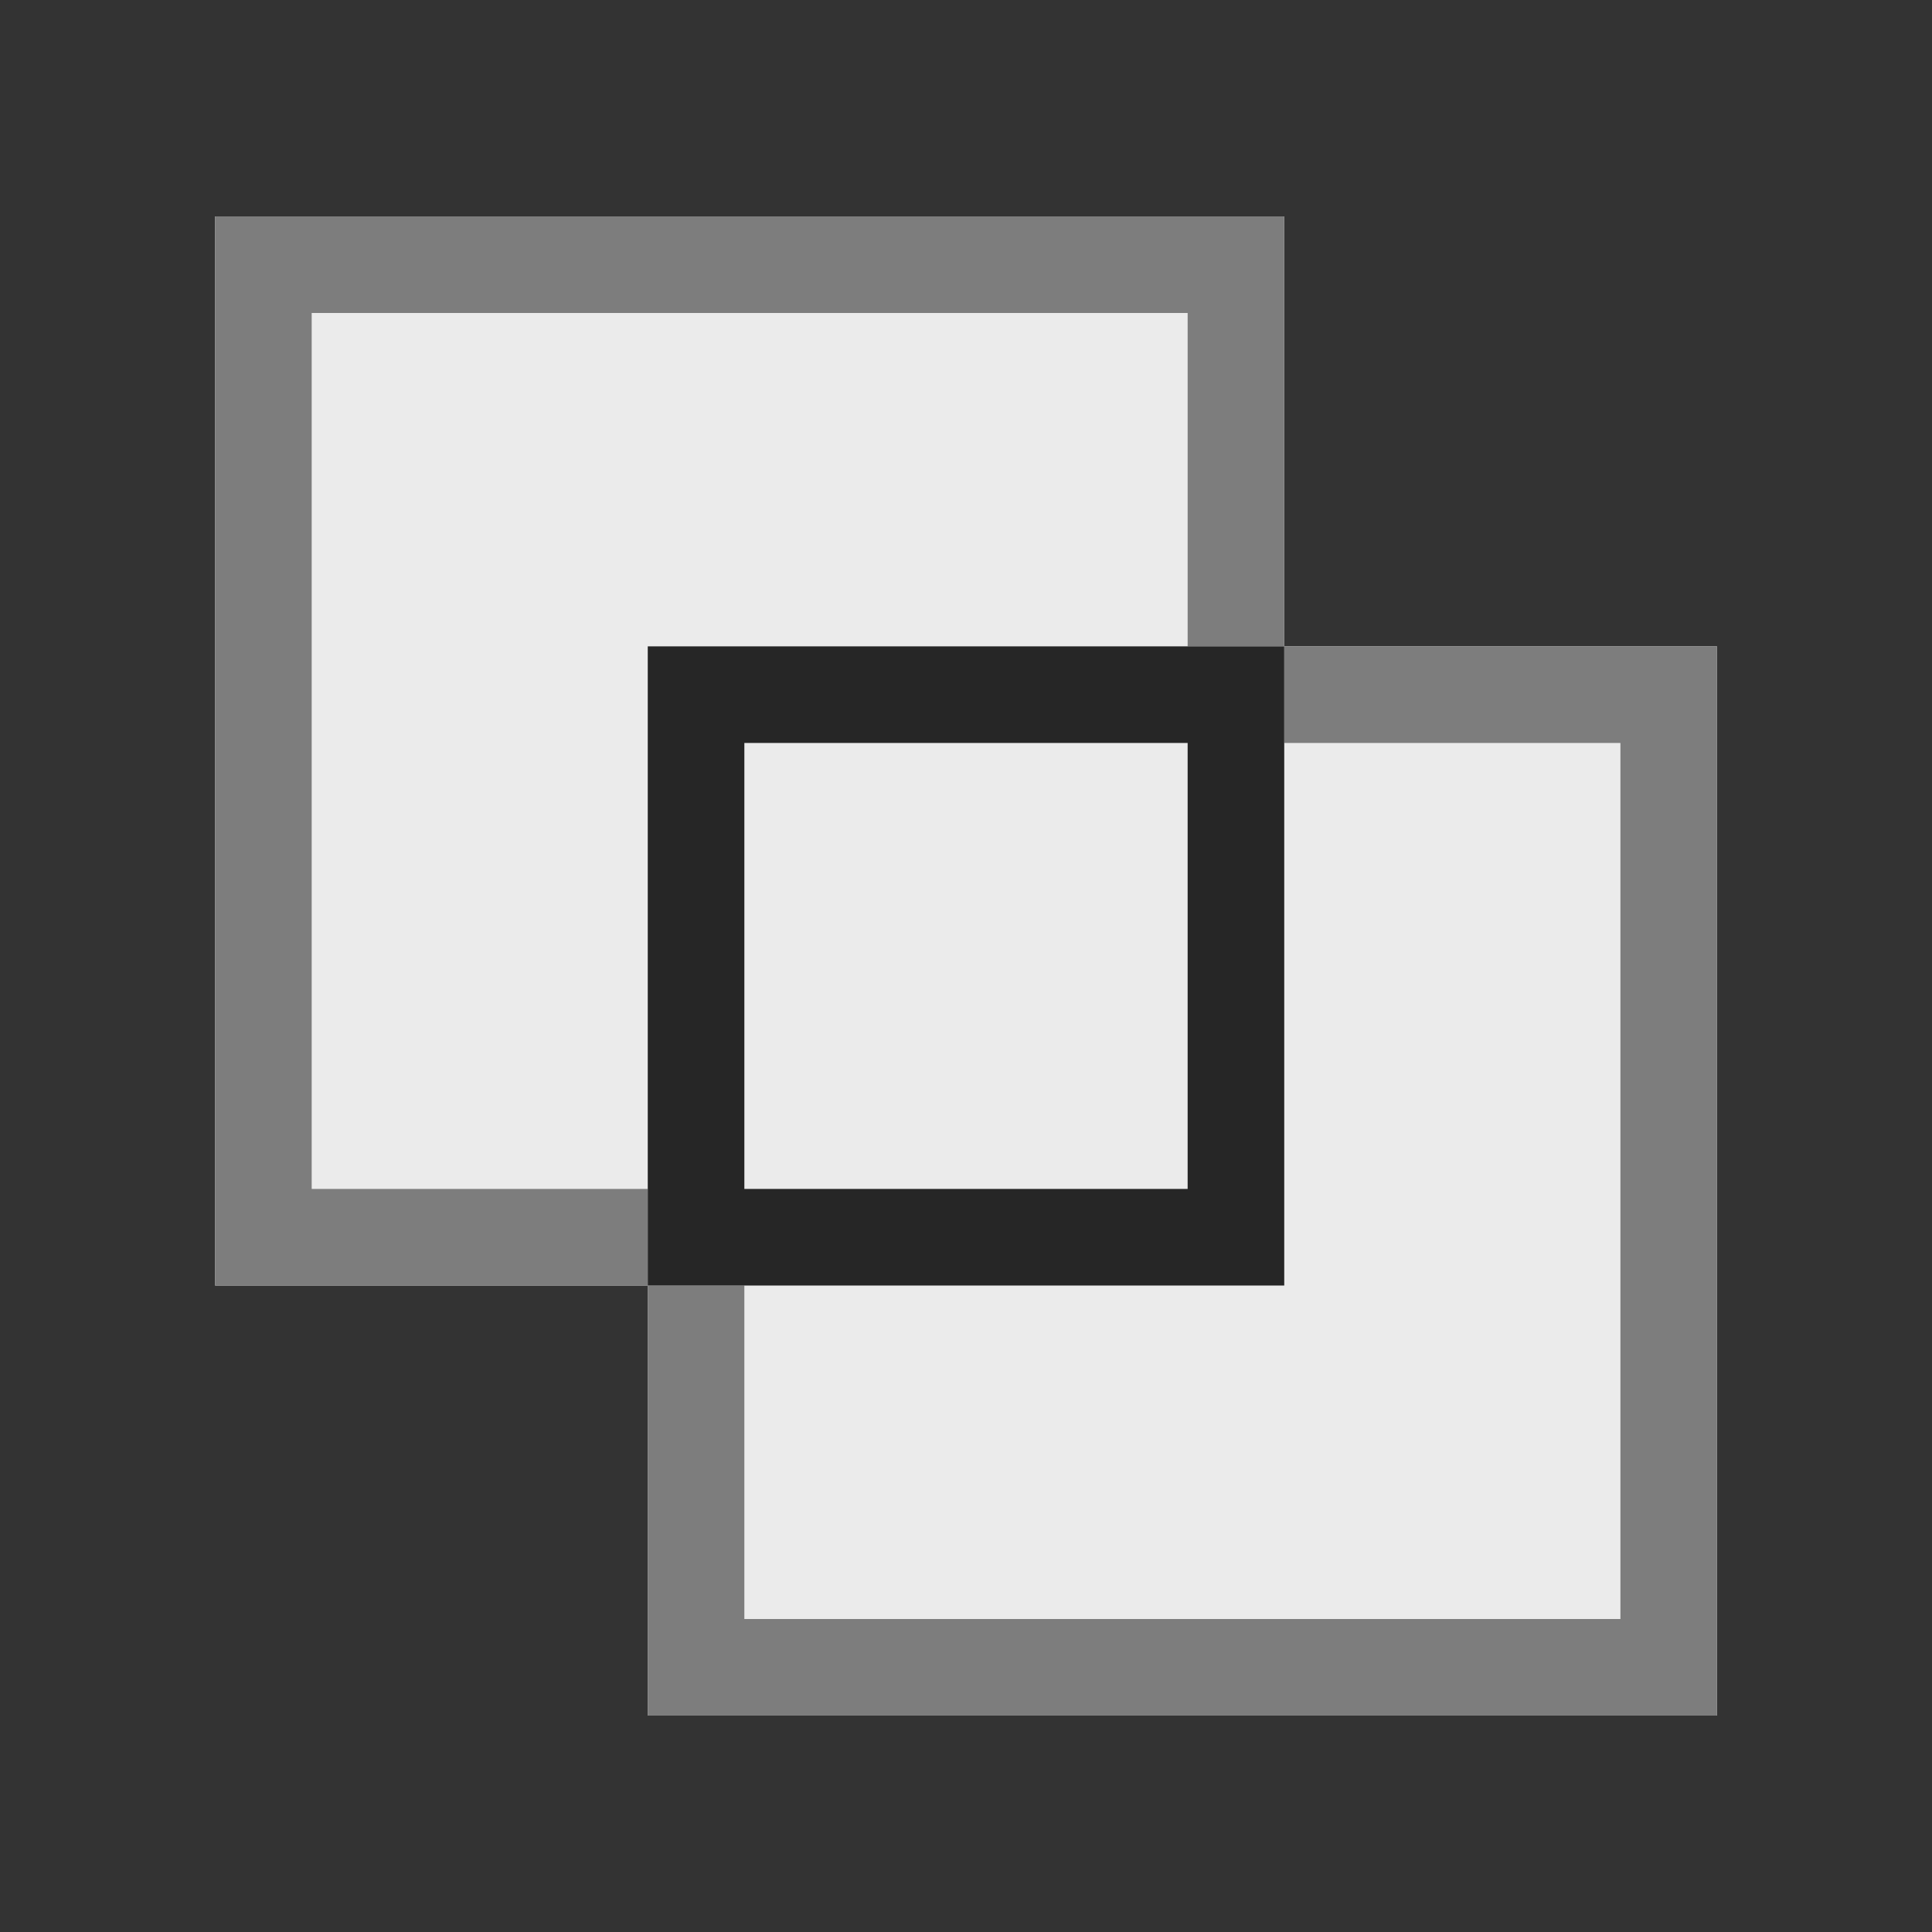
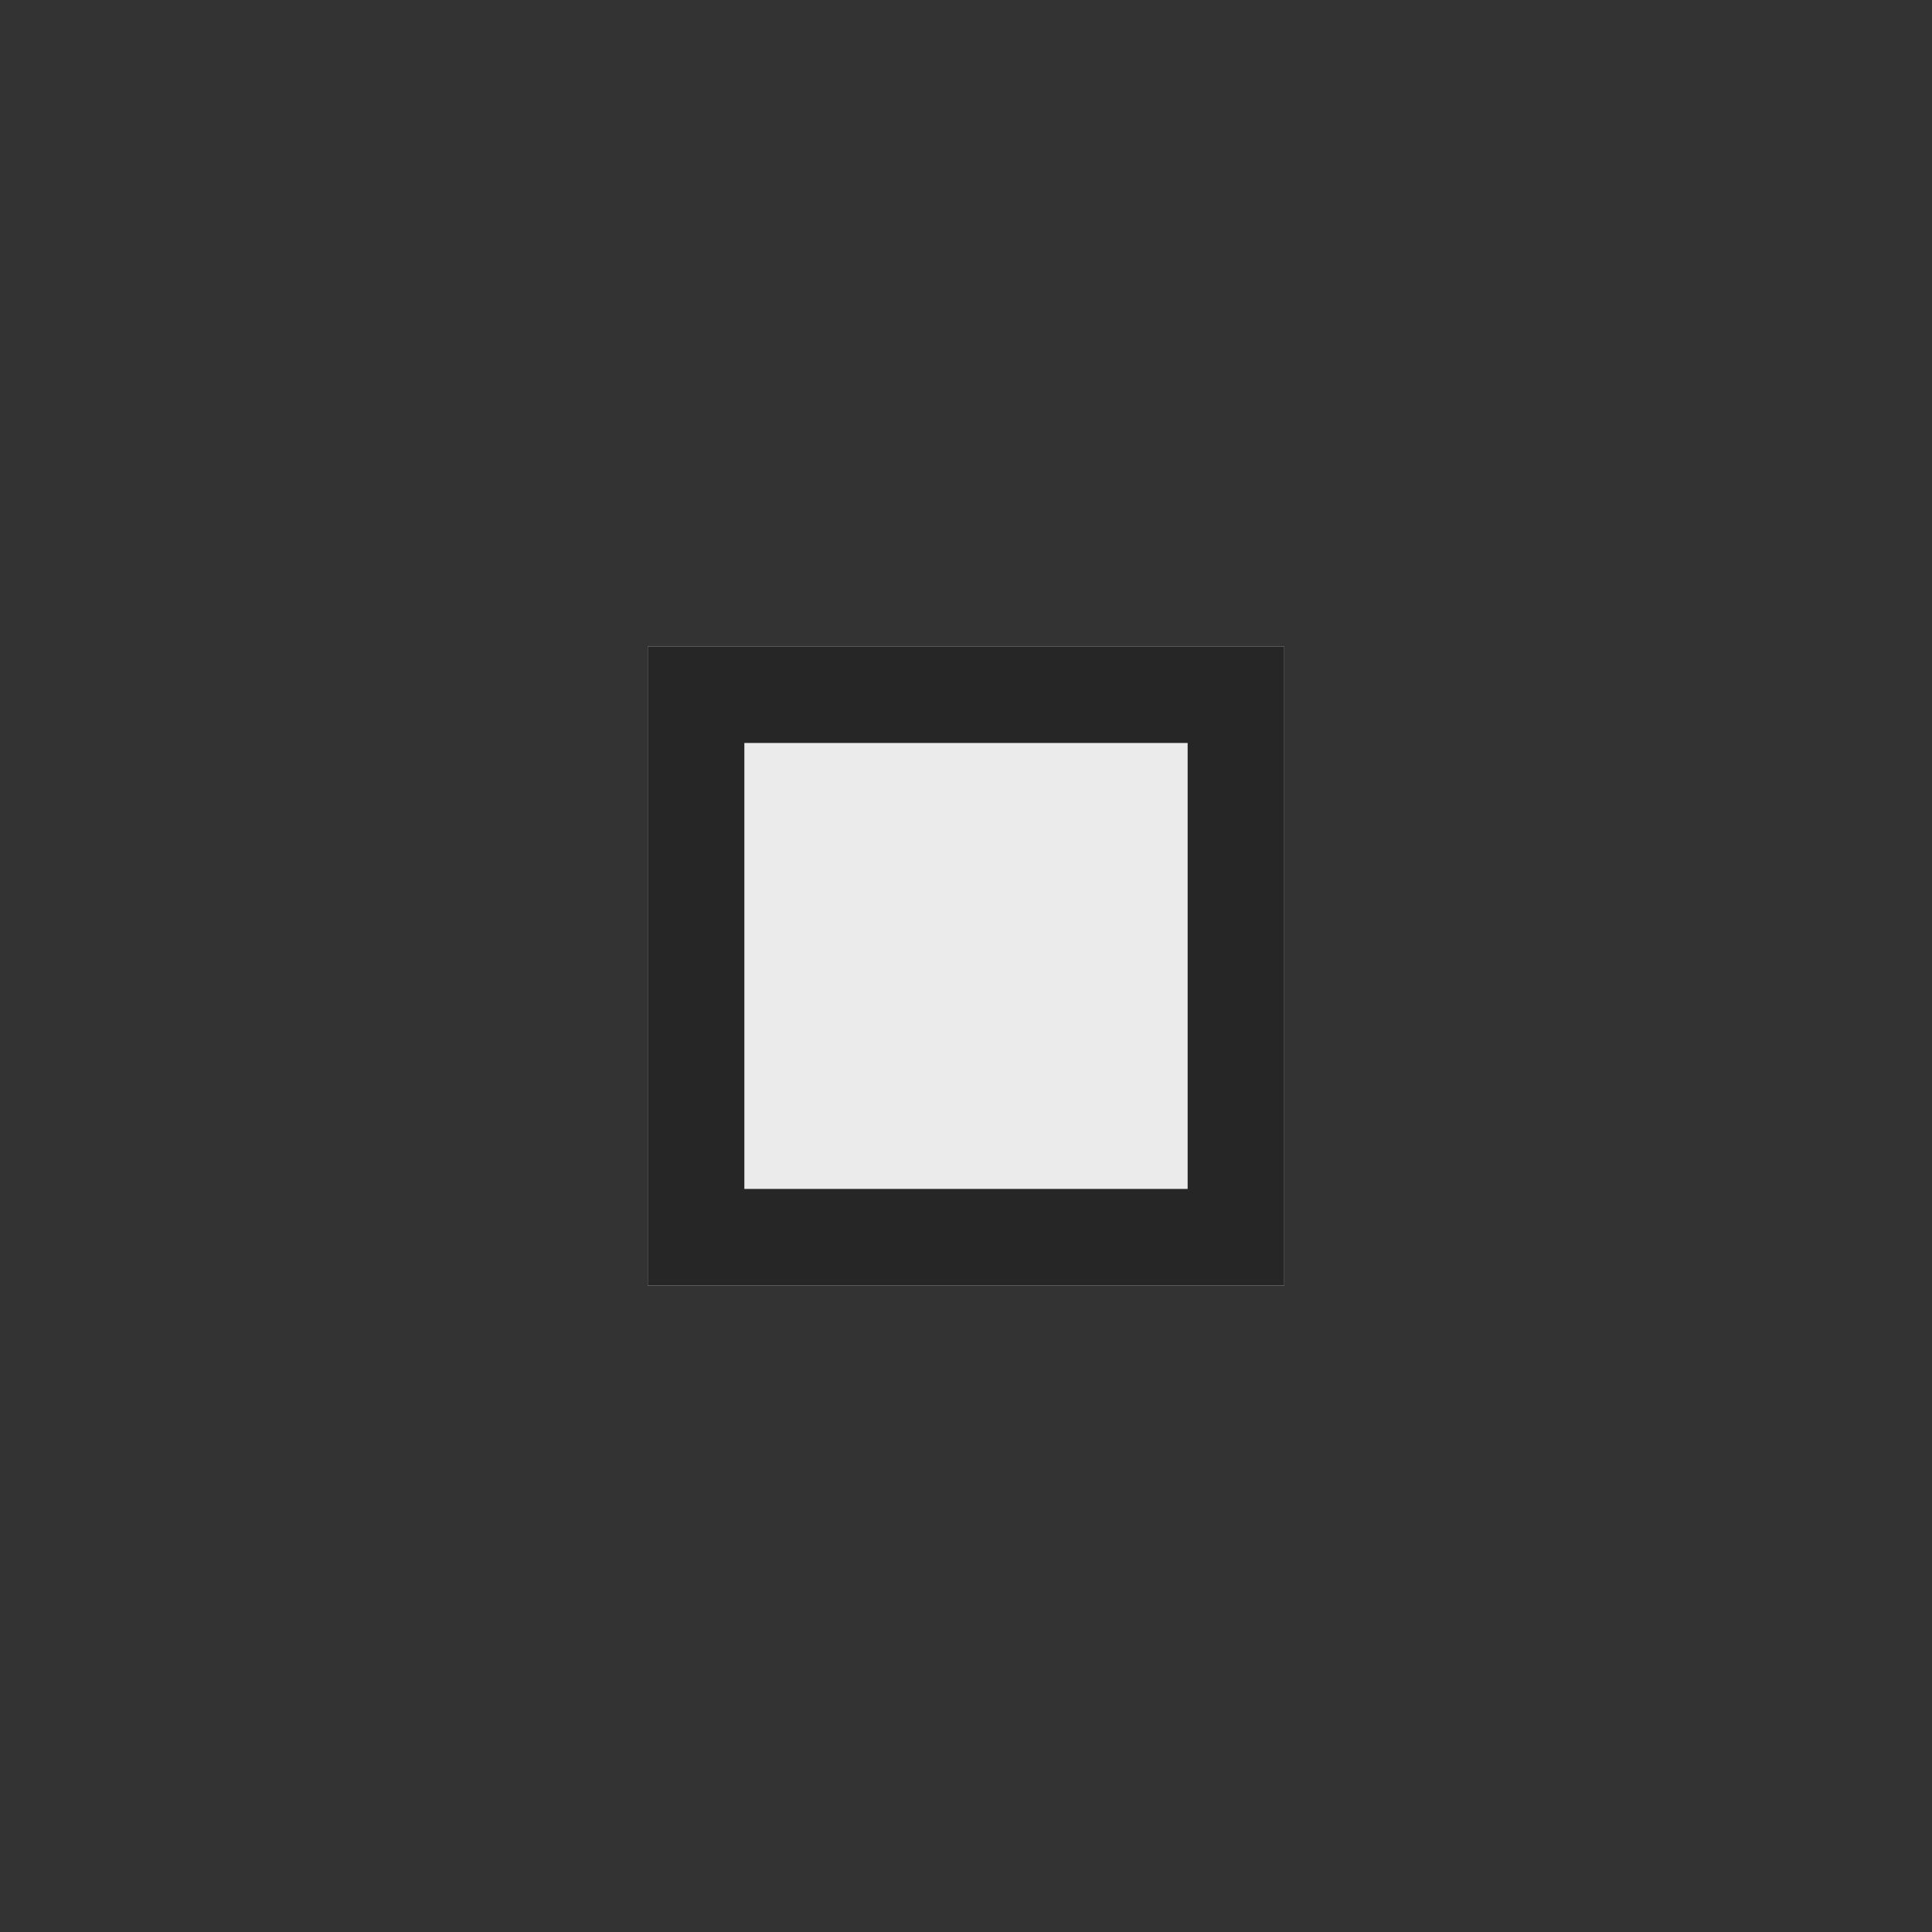
<svg xmlns="http://www.w3.org/2000/svg" width="100%" height="100%" viewBox="0 0 18 18" version="1.1" xml:space="preserve" style="fill-rule:evenodd;clip-rule:evenodd;stroke-linejoin:round;stroke-miterlimit:2;">
  <rect x="0" y="0" width="18" height="18" fill="#333333" stroke="none" />
  <g transform="matrix(1,0,0,1,7.10543e-15,9.795)">
    <g transform="matrix(1,0,0,1,-79.84,0)">
-       <path d="M91.805,-3.773L95.837,-3.773L95.837,6.189L85.875,6.189L85.875,2.182L81.844,2.182L81.844,-7.779L91.805,-7.779L91.805,-3.773Z" style="fill:rgb(235,235,235);" />
-       <path d="M91.805,-3.773L95.837,-3.773L95.837,6.189L85.875,6.189L85.875,2.182L81.844,2.182L81.844,-7.779L91.805,-7.779L91.805,-3.773ZM90.905,-6.879L82.744,-6.879L82.744,1.282L85.875,1.282C86.372,1.282 86.775,1.685 86.775,2.182L86.775,5.289L94.937,5.289L94.937,-2.873L91.805,-2.873C91.308,-2.873 90.905,-3.276 90.905,-3.773L90.905,-6.879Z" style="fill:rgb(125,125,125);" />
-     </g>
+       </g>
    <g transform="matrix(1,0,0,1,-79.84,0)">
      <rect x="85.875" y="-3.773" width="5.93" height="5.955" style="fill:rgb(235,235,235);" />
      <path d="M91.805,2.182L85.875,2.182L85.875,-3.773L91.805,-3.773L91.805,2.182ZM86.775,-2.873L86.775,1.282L90.905,1.282L90.905,-2.873L86.775,-2.873Z" style="fill:rgb(38,38,38);" />
    </g>
  </g>
</svg>